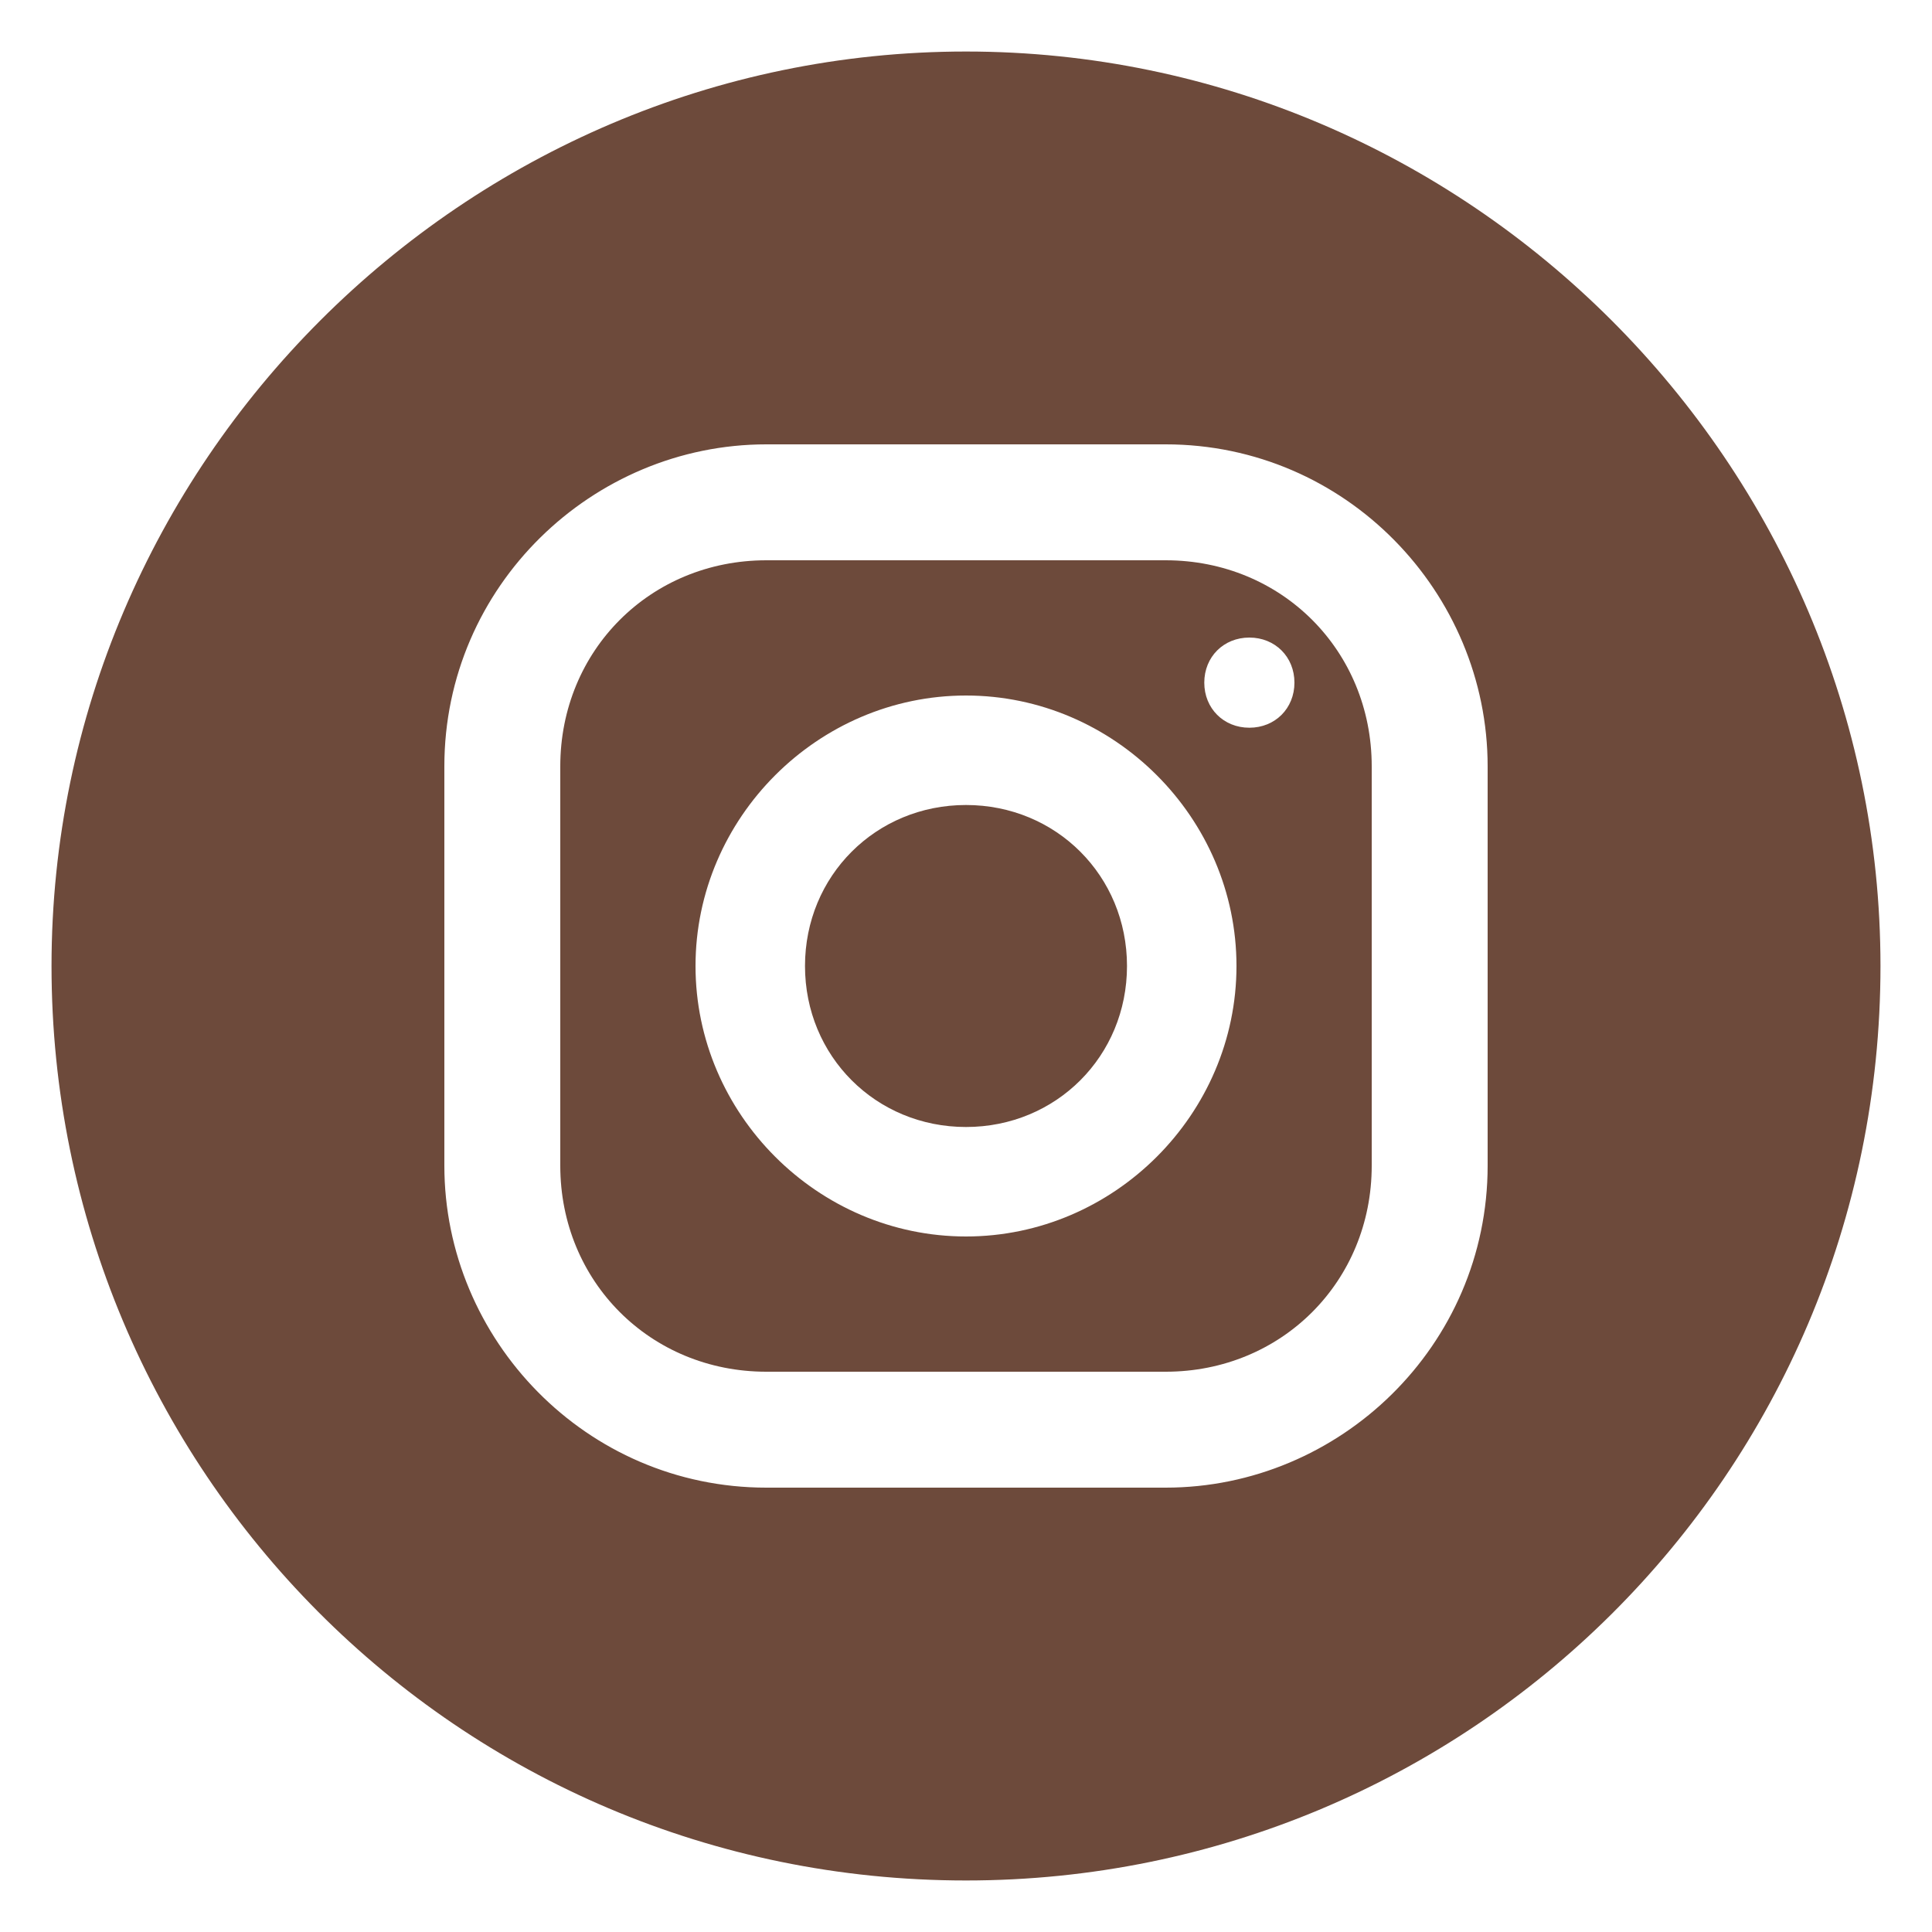
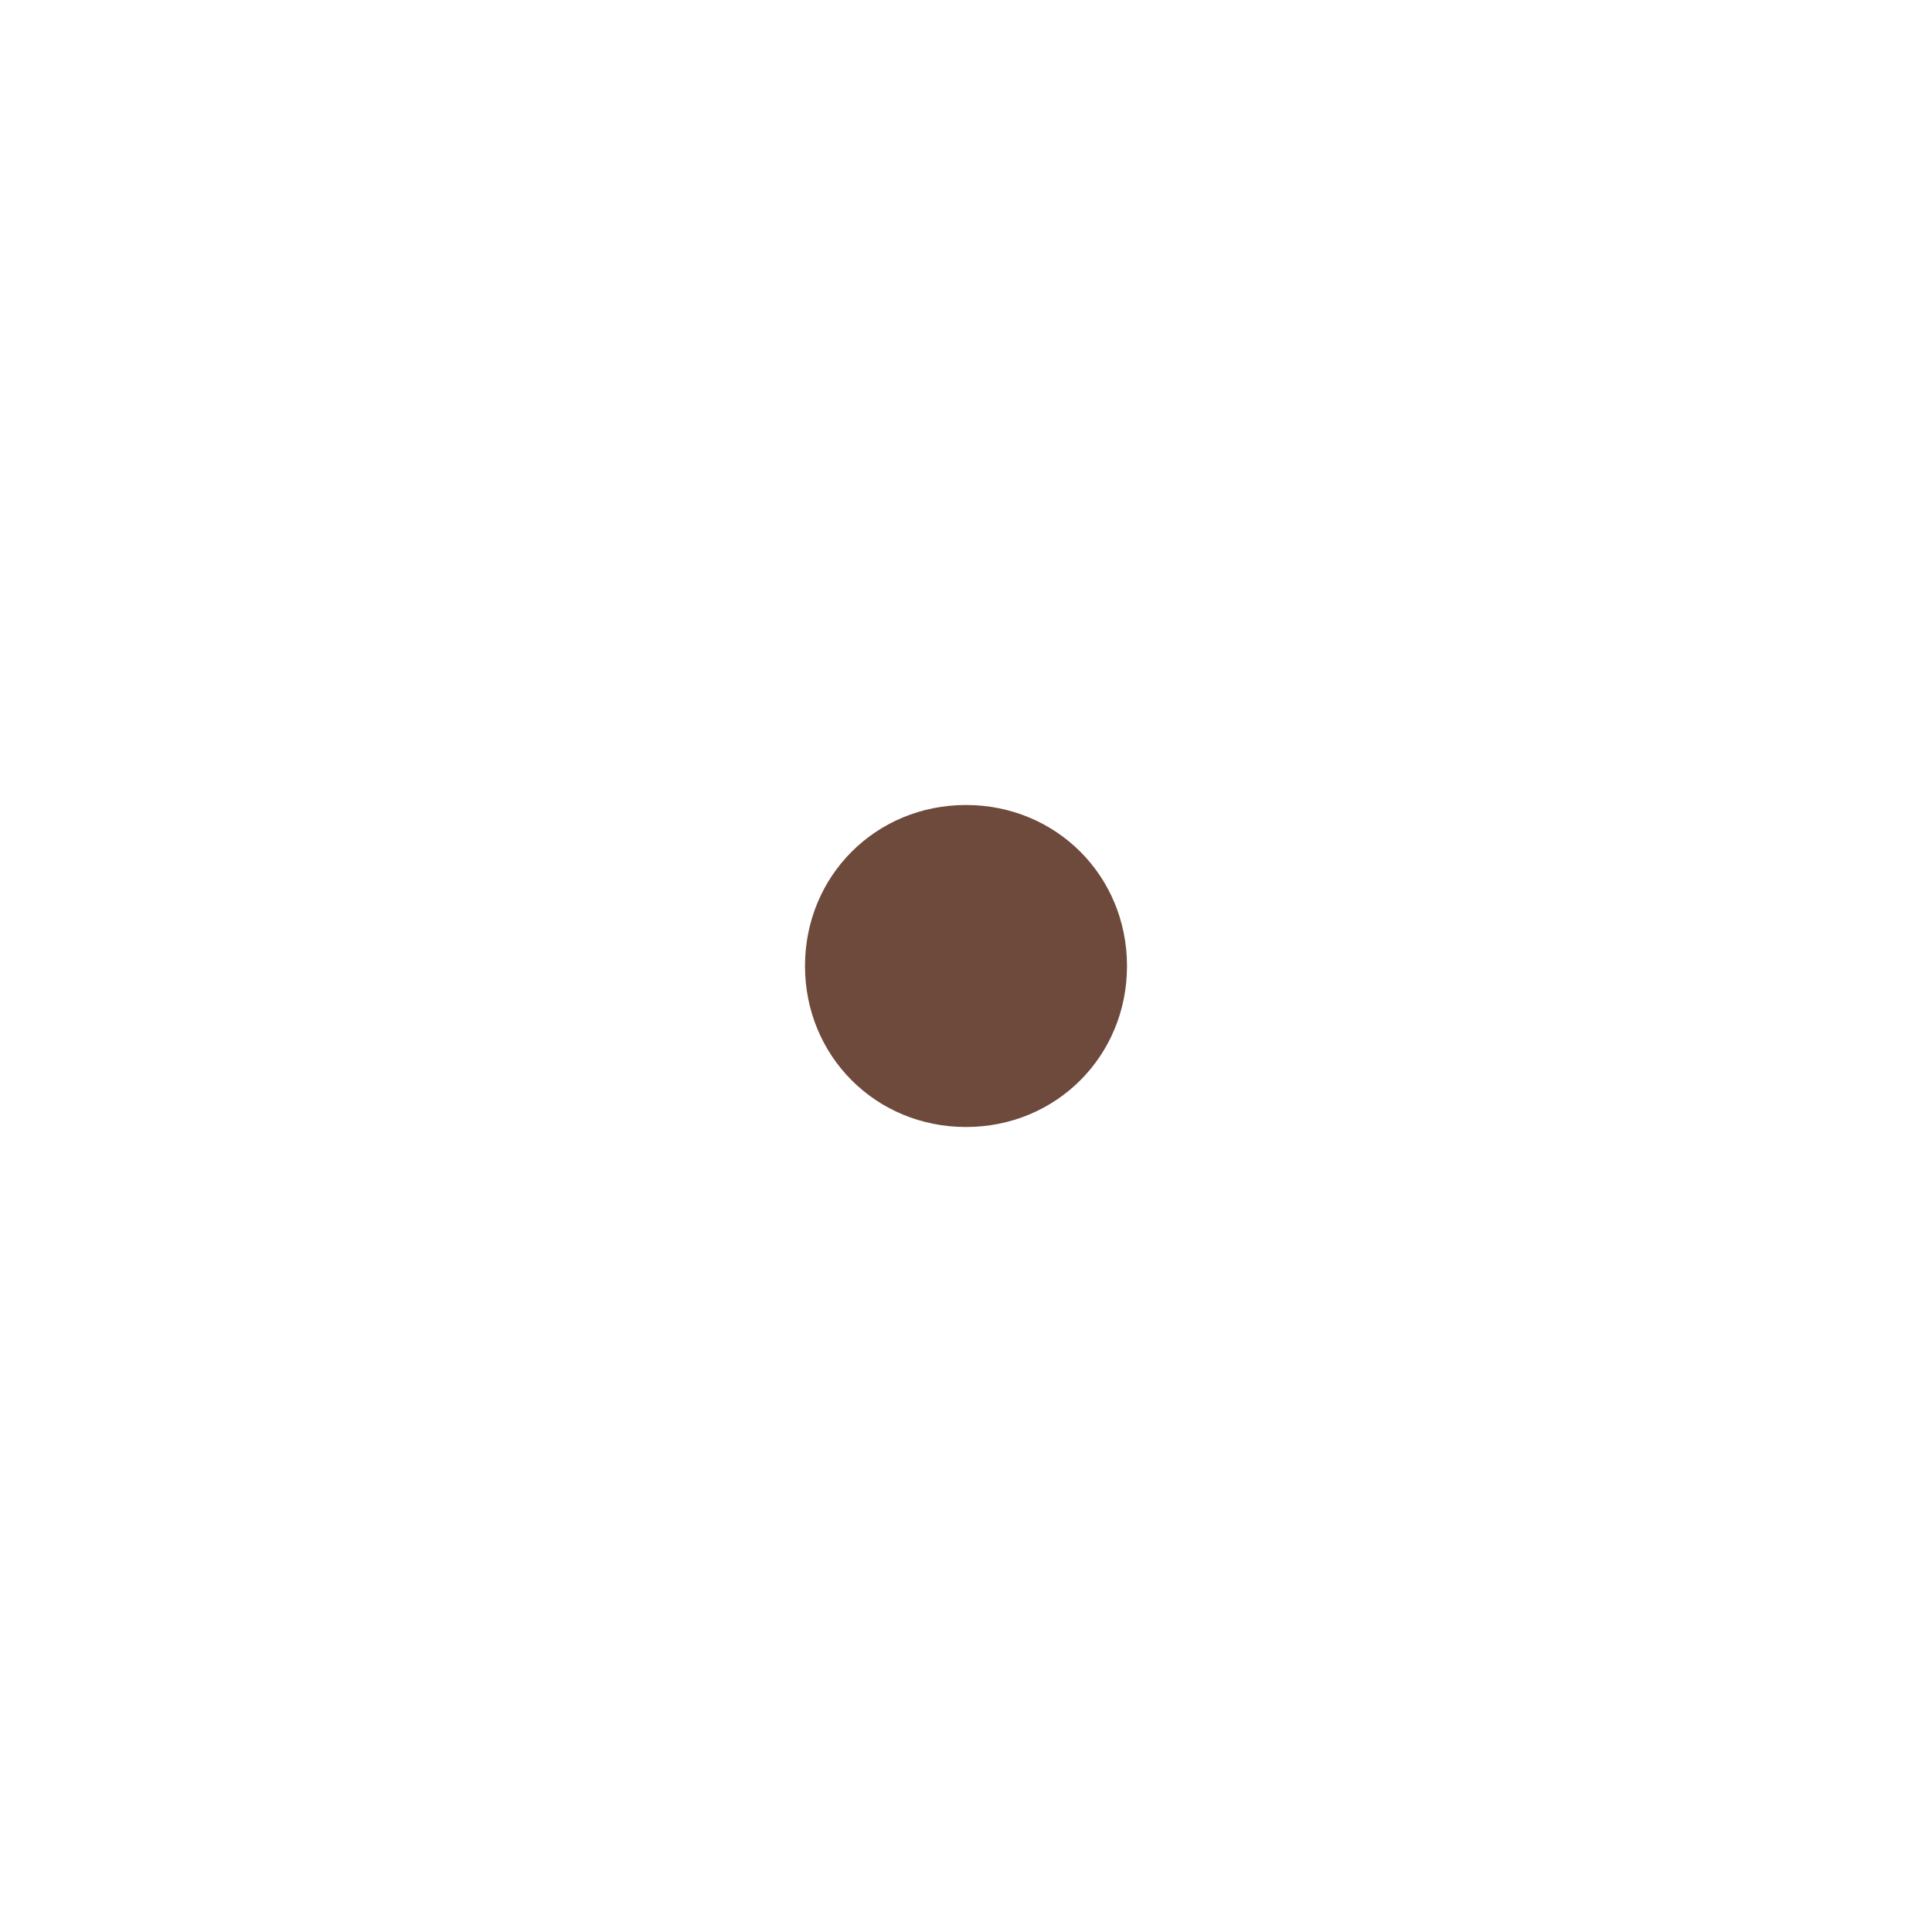
<svg xmlns="http://www.w3.org/2000/svg" version="1.1" id="圖層_1" x="0px" y="0px" viewBox="0 0 30 30" style="enable-background:new 0 0 30 30;" xml:space="preserve">
  <style type="text/css">
	.st0{fill:#6D4A3B;}
</style>
  <g>
    <g>
      <g>
-         <path class="st0" d="M18.1,8.7h-6.2c-1.8,0-3.2,1.4-3.2,3.2v6.2c0,1.8,1.4,3.2,3.2,3.2h6.2c1.8,0,3.2-1.4,3.2-3.2v-6.2     C21.3,10.1,19.9,8.7,18.1,8.7z M15,19.2c-2.3,0-4.2-1.9-4.2-4.2c0-2.3,1.9-4.2,4.2-4.2c2.3,0,4.2,1.9,4.2,4.2     C19.2,17.3,17.3,19.2,15,19.2z M19.4,11.3c-0.4,0-0.7-0.3-0.7-0.7s0.3-0.7,0.7-0.7c0.4,0,0.7,0.3,0.7,0.7S19.8,11.3,19.4,11.3z" />
        <path class="st0" d="M15,12.5c-1.4,0-2.5,1.1-2.5,2.5c0,1.4,1.1,2.5,2.5,2.5s2.5-1.1,2.5-2.5C17.5,13.6,16.4,12.5,15,12.5z" />
-         <path class="st0" d="M15,0.8C7.2,0.8,0.8,7.2,0.8,15c0,7.8,6.3,14.2,14.2,14.2c7.8,0,14.2-6.3,14.2-14.2     C29.2,7.2,22.8,0.8,15,0.8z M23.1,18.1c0,2.8-2.3,5-5,5h-6.2c-2.8,0-5-2.3-5-5v-6.2c0-2.8,2.3-5,5-5h6.2c2.8,0,5,2.3,5,5V18.1z" />
      </g>
    </g>
  </g>
</svg>